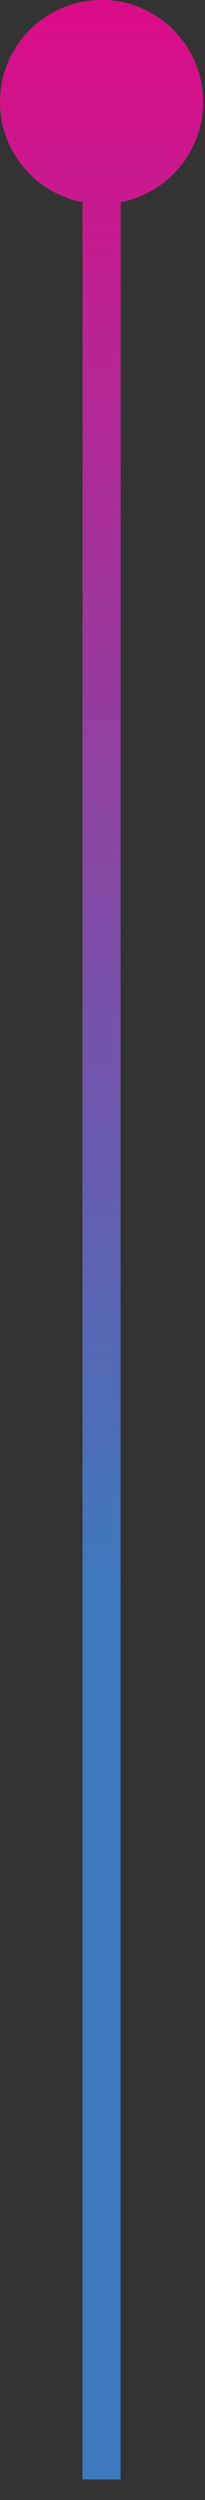
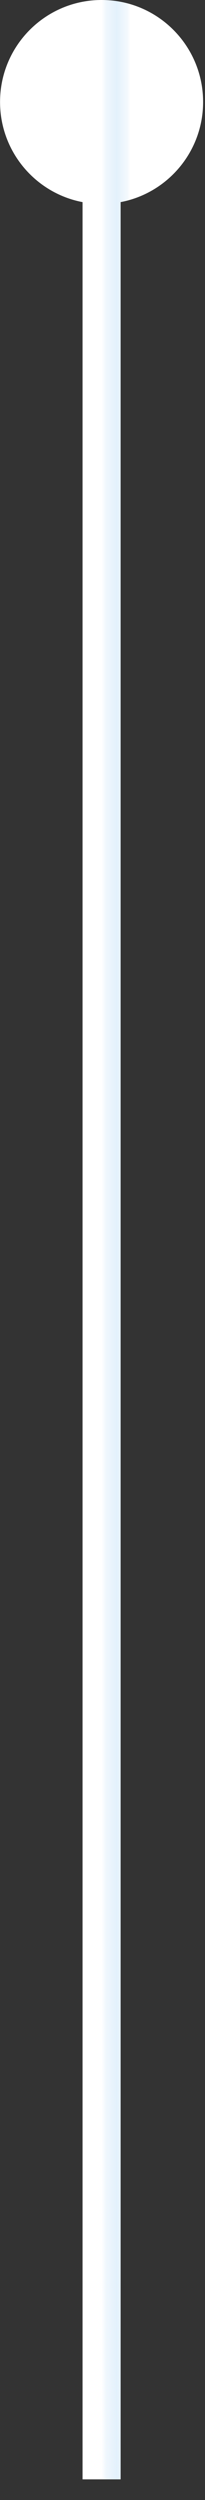
<svg xmlns="http://www.w3.org/2000/svg" width="7" height="85" viewBox="0 0 7 85" fill="none">
  <rect x="0" y="0" width="7" height="85" fill="#333333" stroke="none" />
  <path d="M0.002 3.467C0.002 5.381 1.554 6.933 3.469 6.933C5.383 6.933 6.935 5.381 6.935 3.467C6.935 1.552 5.383 0 3.469 0C1.554 0 0.002 1.552 0.002 3.467ZM3.469 3.467H2.819V84.298H3.469H4.119V3.467H3.469Z" fill="url(#paint0_linear_35656_128304)" />
-   <path d="M0.002 3.467C0.002 5.381 1.554 6.933 3.469 6.933C5.383 6.933 6.935 5.381 6.935 3.467C6.935 1.552 5.383 0 3.469 0C1.554 0 0.002 1.552 0.002 3.467ZM3.469 3.467H2.819V84.298H3.469H4.119V3.467H3.469Z" fill="url(#paint1_linear_35656_128304)" />
  <defs>
    <linearGradient id="paint0_linear_35656_128304" x1="3.469" y1="43.882" x2="4.469" y2="43.882" gradientUnits="userSpaceOnUse">
      <stop stop-color="white" />
      <stop offset="0.15" stop-color="#F0F7FD" />
      <stop offset="0.52" stop-color="#E3F1FC" />
      <stop offset="0.885" stop-color="#F4F9FD" />
      <stop offset="0.98" stop-color="white" />
    </linearGradient>
    <linearGradient id="paint1_linear_35656_128304" x1="3.469" y1="54.401" x2="3.469" y2="-6.03" gradientUnits="userSpaceOnUse">
      <stop stop-color="#3C7ABD" />
      <stop offset="1" stop-color="#ED0082" />
    </linearGradient>
  </defs>
</svg>